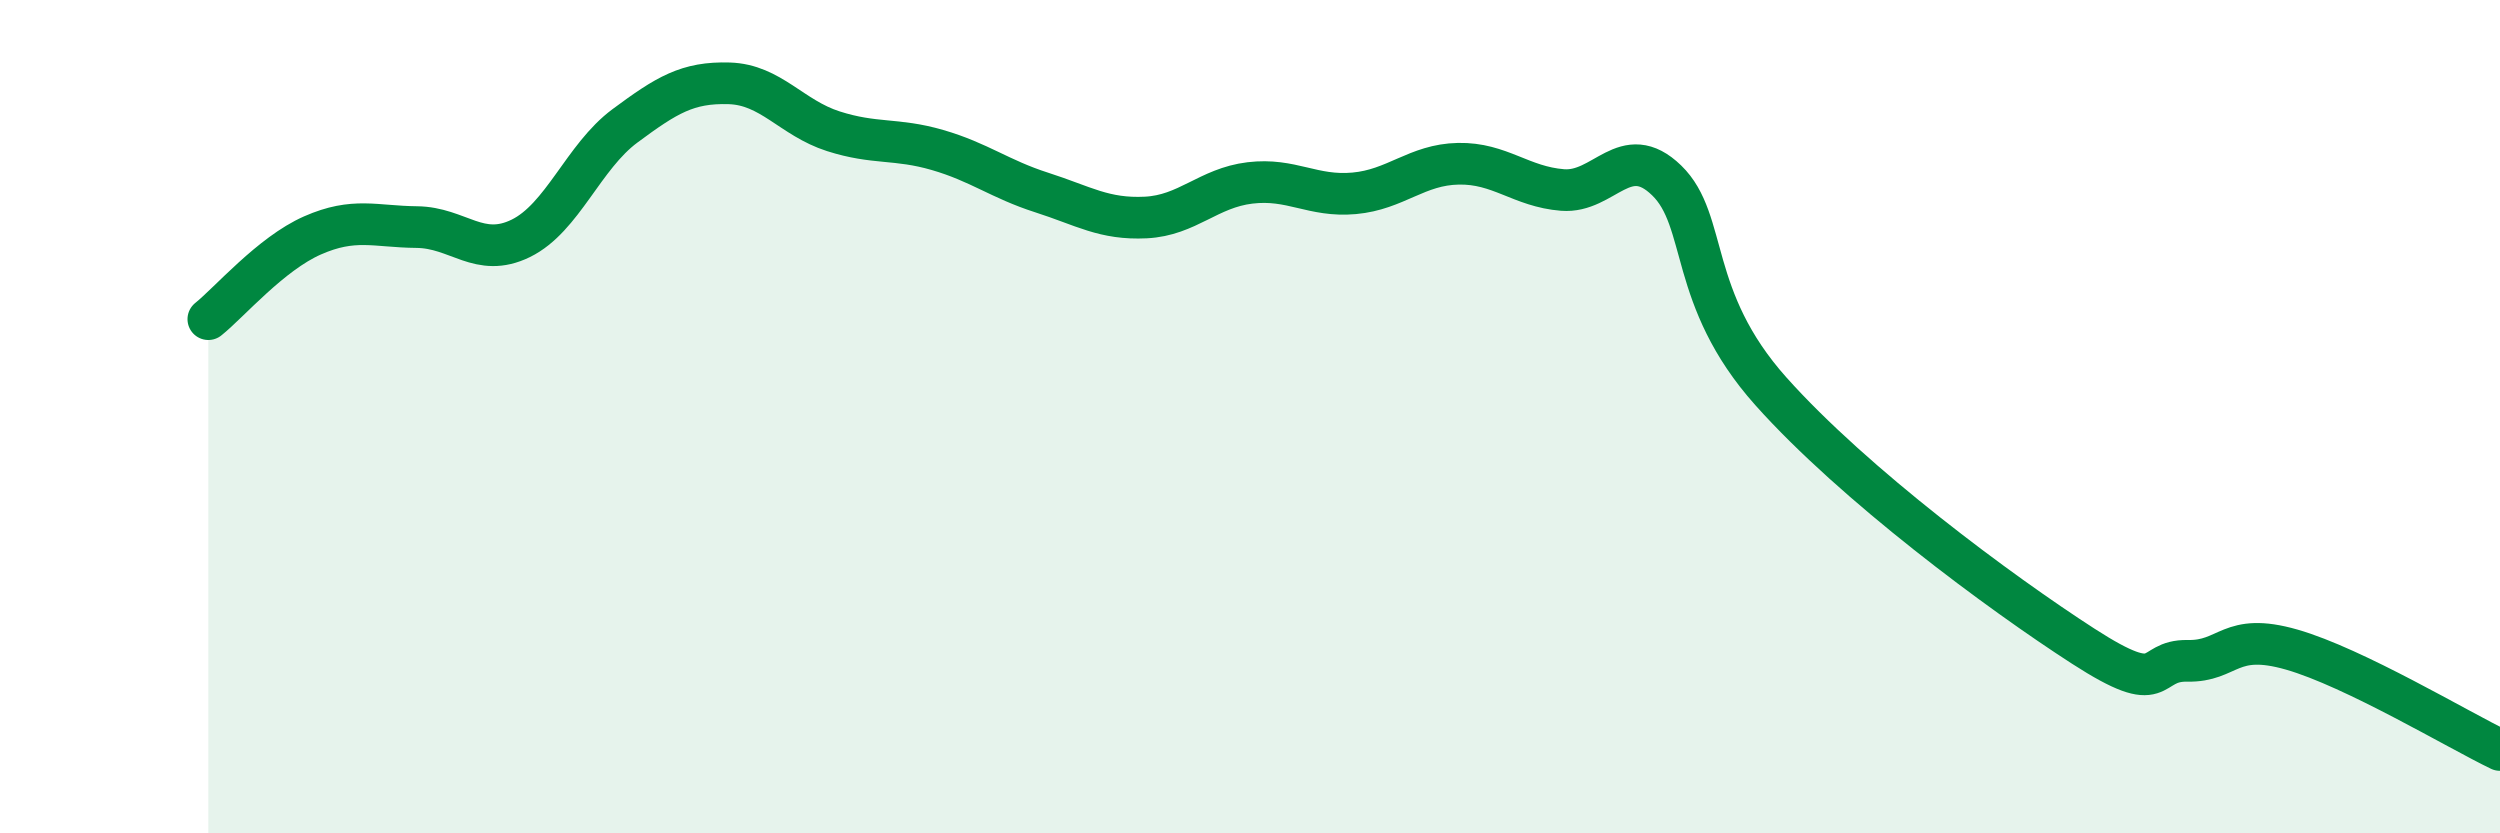
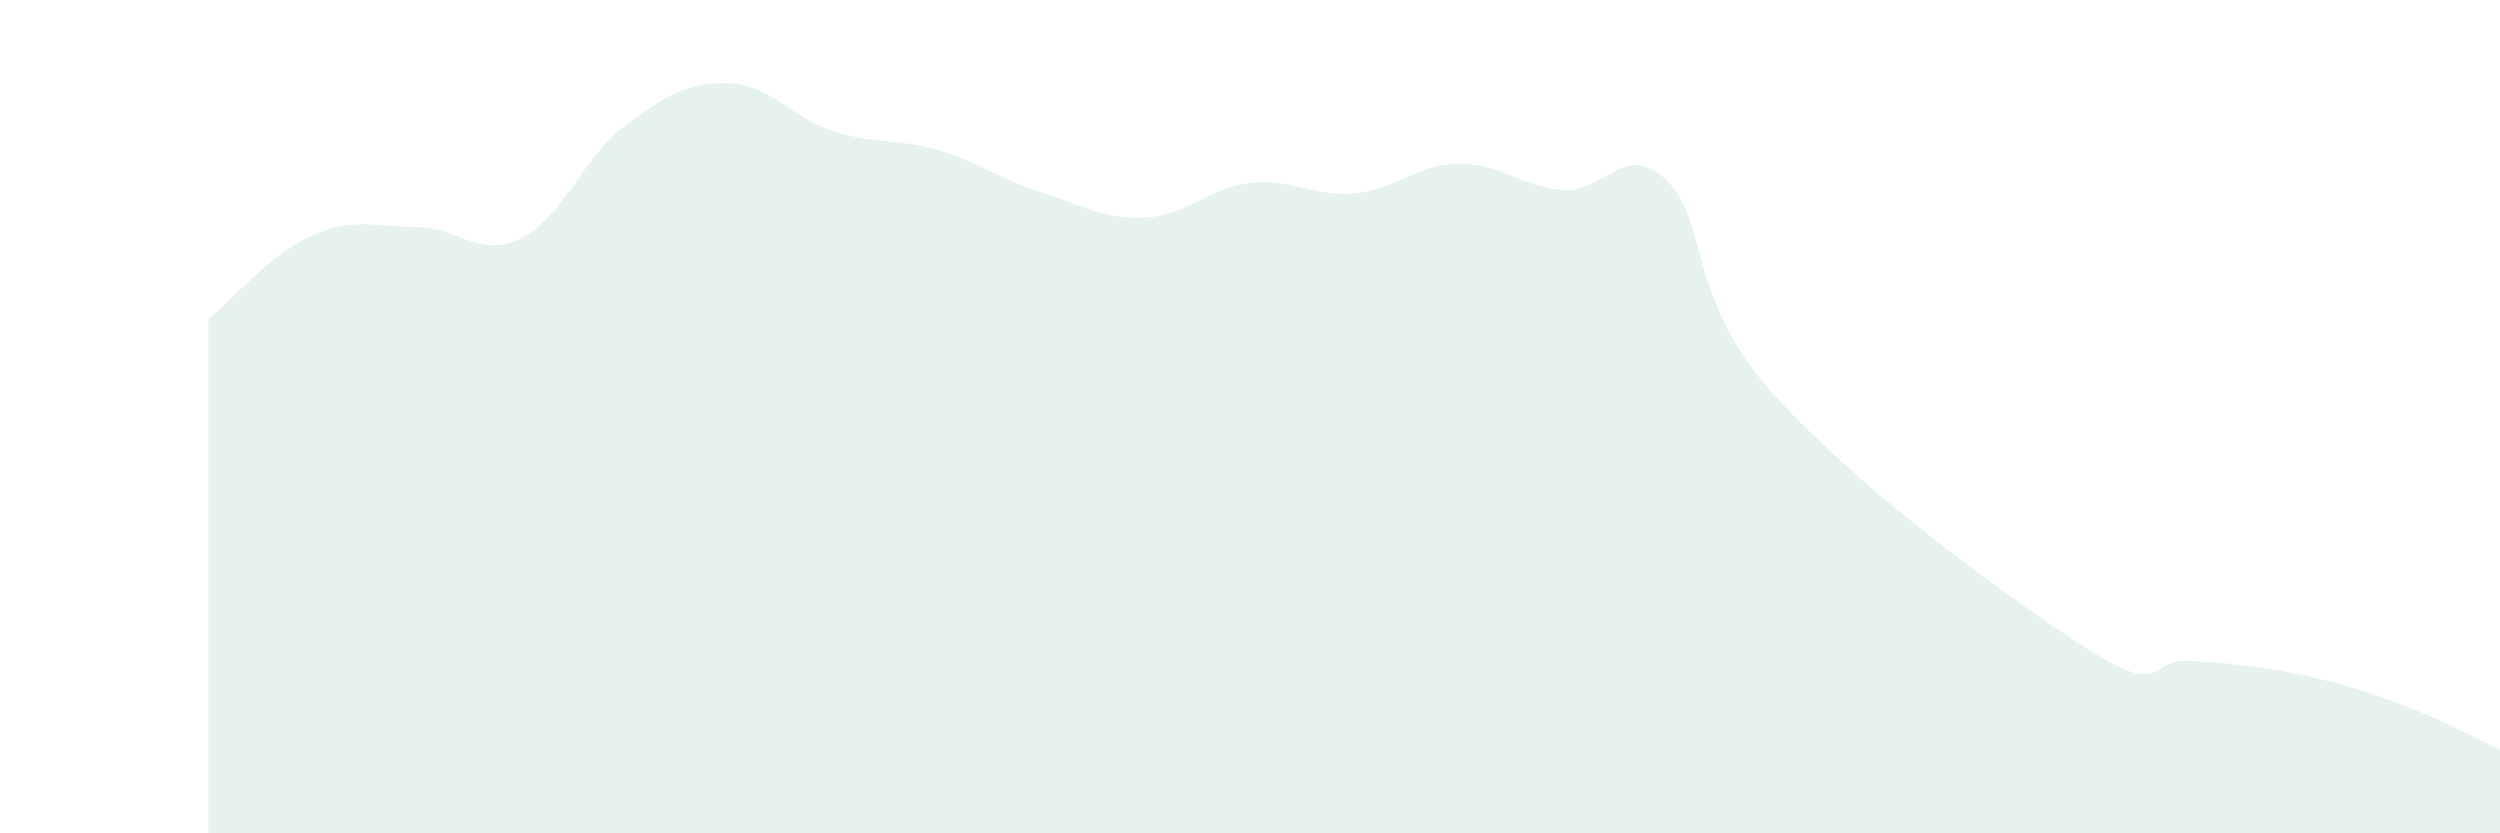
<svg xmlns="http://www.w3.org/2000/svg" width="60" height="20" viewBox="0 0 60 20">
-   <path d="M 5,7.66 C 5.5,7.26 6.5,6.09 7.5,5.65 C 8.5,5.21 9,5.44 10,5.45 C 11,5.46 11.5,6.21 12.5,5.72 C 13.5,5.23 14,3.76 15,3.02 C 16,2.28 16.5,1.97 17.5,2 C 18.5,2.03 19,2.83 20,3.15 C 21,3.47 21.5,3.31 22.5,3.6 C 23.5,3.89 24,4.3 25,4.62 C 26,4.94 26.5,5.27 27.5,5.22 C 28.5,5.17 29,4.51 30,4.39 C 31,4.27 31.5,4.73 32.5,4.64 C 33.5,4.55 34,3.95 35,3.93 C 36,3.91 36.5,4.48 37.5,4.56 C 38.5,4.64 39,3.36 40,4.33 C 41,5.3 40.5,7.15 42.5,9.39 C 44.5,11.63 48,14.22 50,15.51 C 52,16.8 51.5,15.84 52.5,15.86 C 53.5,15.88 53.5,15.16 55,15.59 C 56.5,16.02 59,17.52 60,18L60 20L5 20Z" fill="#008740" opacity="0.1" stroke-linecap="round" stroke-linejoin="round" />
-   <path d="M 5,7.66 C 5.5,7.26 6.5,6.09 7.5,5.65 C 8.5,5.21 9,5.44 10,5.45 C 11,5.46 11.5,6.21 12.5,5.72 C 13.5,5.23 14,3.76 15,3.02 C 16,2.28 16.5,1.97 17.5,2 C 18.5,2.03 19,2.83 20,3.15 C 21,3.47 21.5,3.31 22.5,3.6 C 23.5,3.89 24,4.3 25,4.62 C 26,4.94 26.5,5.27 27.5,5.22 C 28.5,5.17 29,4.51 30,4.39 C 31,4.27 31.5,4.73 32.5,4.64 C 33.5,4.55 34,3.95 35,3.93 C 36,3.91 36.5,4.48 37.5,4.56 C 38.5,4.64 39,3.36 40,4.33 C 41,5.3 40.5,7.15 42.5,9.39 C 44.5,11.63 48,14.22 50,15.51 C 52,16.8 51.5,15.84 52.5,15.86 C 53.5,15.88 53.5,15.16 55,15.59 C 56.5,16.02 59,17.52 60,18" stroke="#008740" stroke-width="1" fill="none" stroke-linecap="round" stroke-linejoin="round" />
+   <path d="M 5,7.66 C 5.5,7.26 6.5,6.09 7.5,5.65 C 8.5,5.21 9,5.44 10,5.45 C 11,5.46 11.5,6.21 12.5,5.72 C 13.5,5.23 14,3.76 15,3.02 C 16,2.28 16.5,1.97 17.5,2 C 18.5,2.03 19,2.83 20,3.15 C 21,3.47 21.5,3.31 22.5,3.6 C 23.5,3.89 24,4.3 25,4.62 C 26,4.94 26.5,5.27 27.5,5.22 C 28.5,5.17 29,4.51 30,4.39 C 31,4.27 31.5,4.73 32.5,4.64 C 33.5,4.55 34,3.95 35,3.93 C 36,3.91 36.5,4.48 37.5,4.56 C 38.5,4.64 39,3.36 40,4.33 C 41,5.3 40.5,7.15 42.5,9.39 C 44.5,11.63 48,14.22 50,15.51 C 52,16.8 51.5,15.84 52.5,15.86 C 56.5,16.02 59,17.52 60,18L60 20L5 20Z" fill="#008740" opacity="0.1" stroke-linecap="round" stroke-linejoin="round" />
</svg>